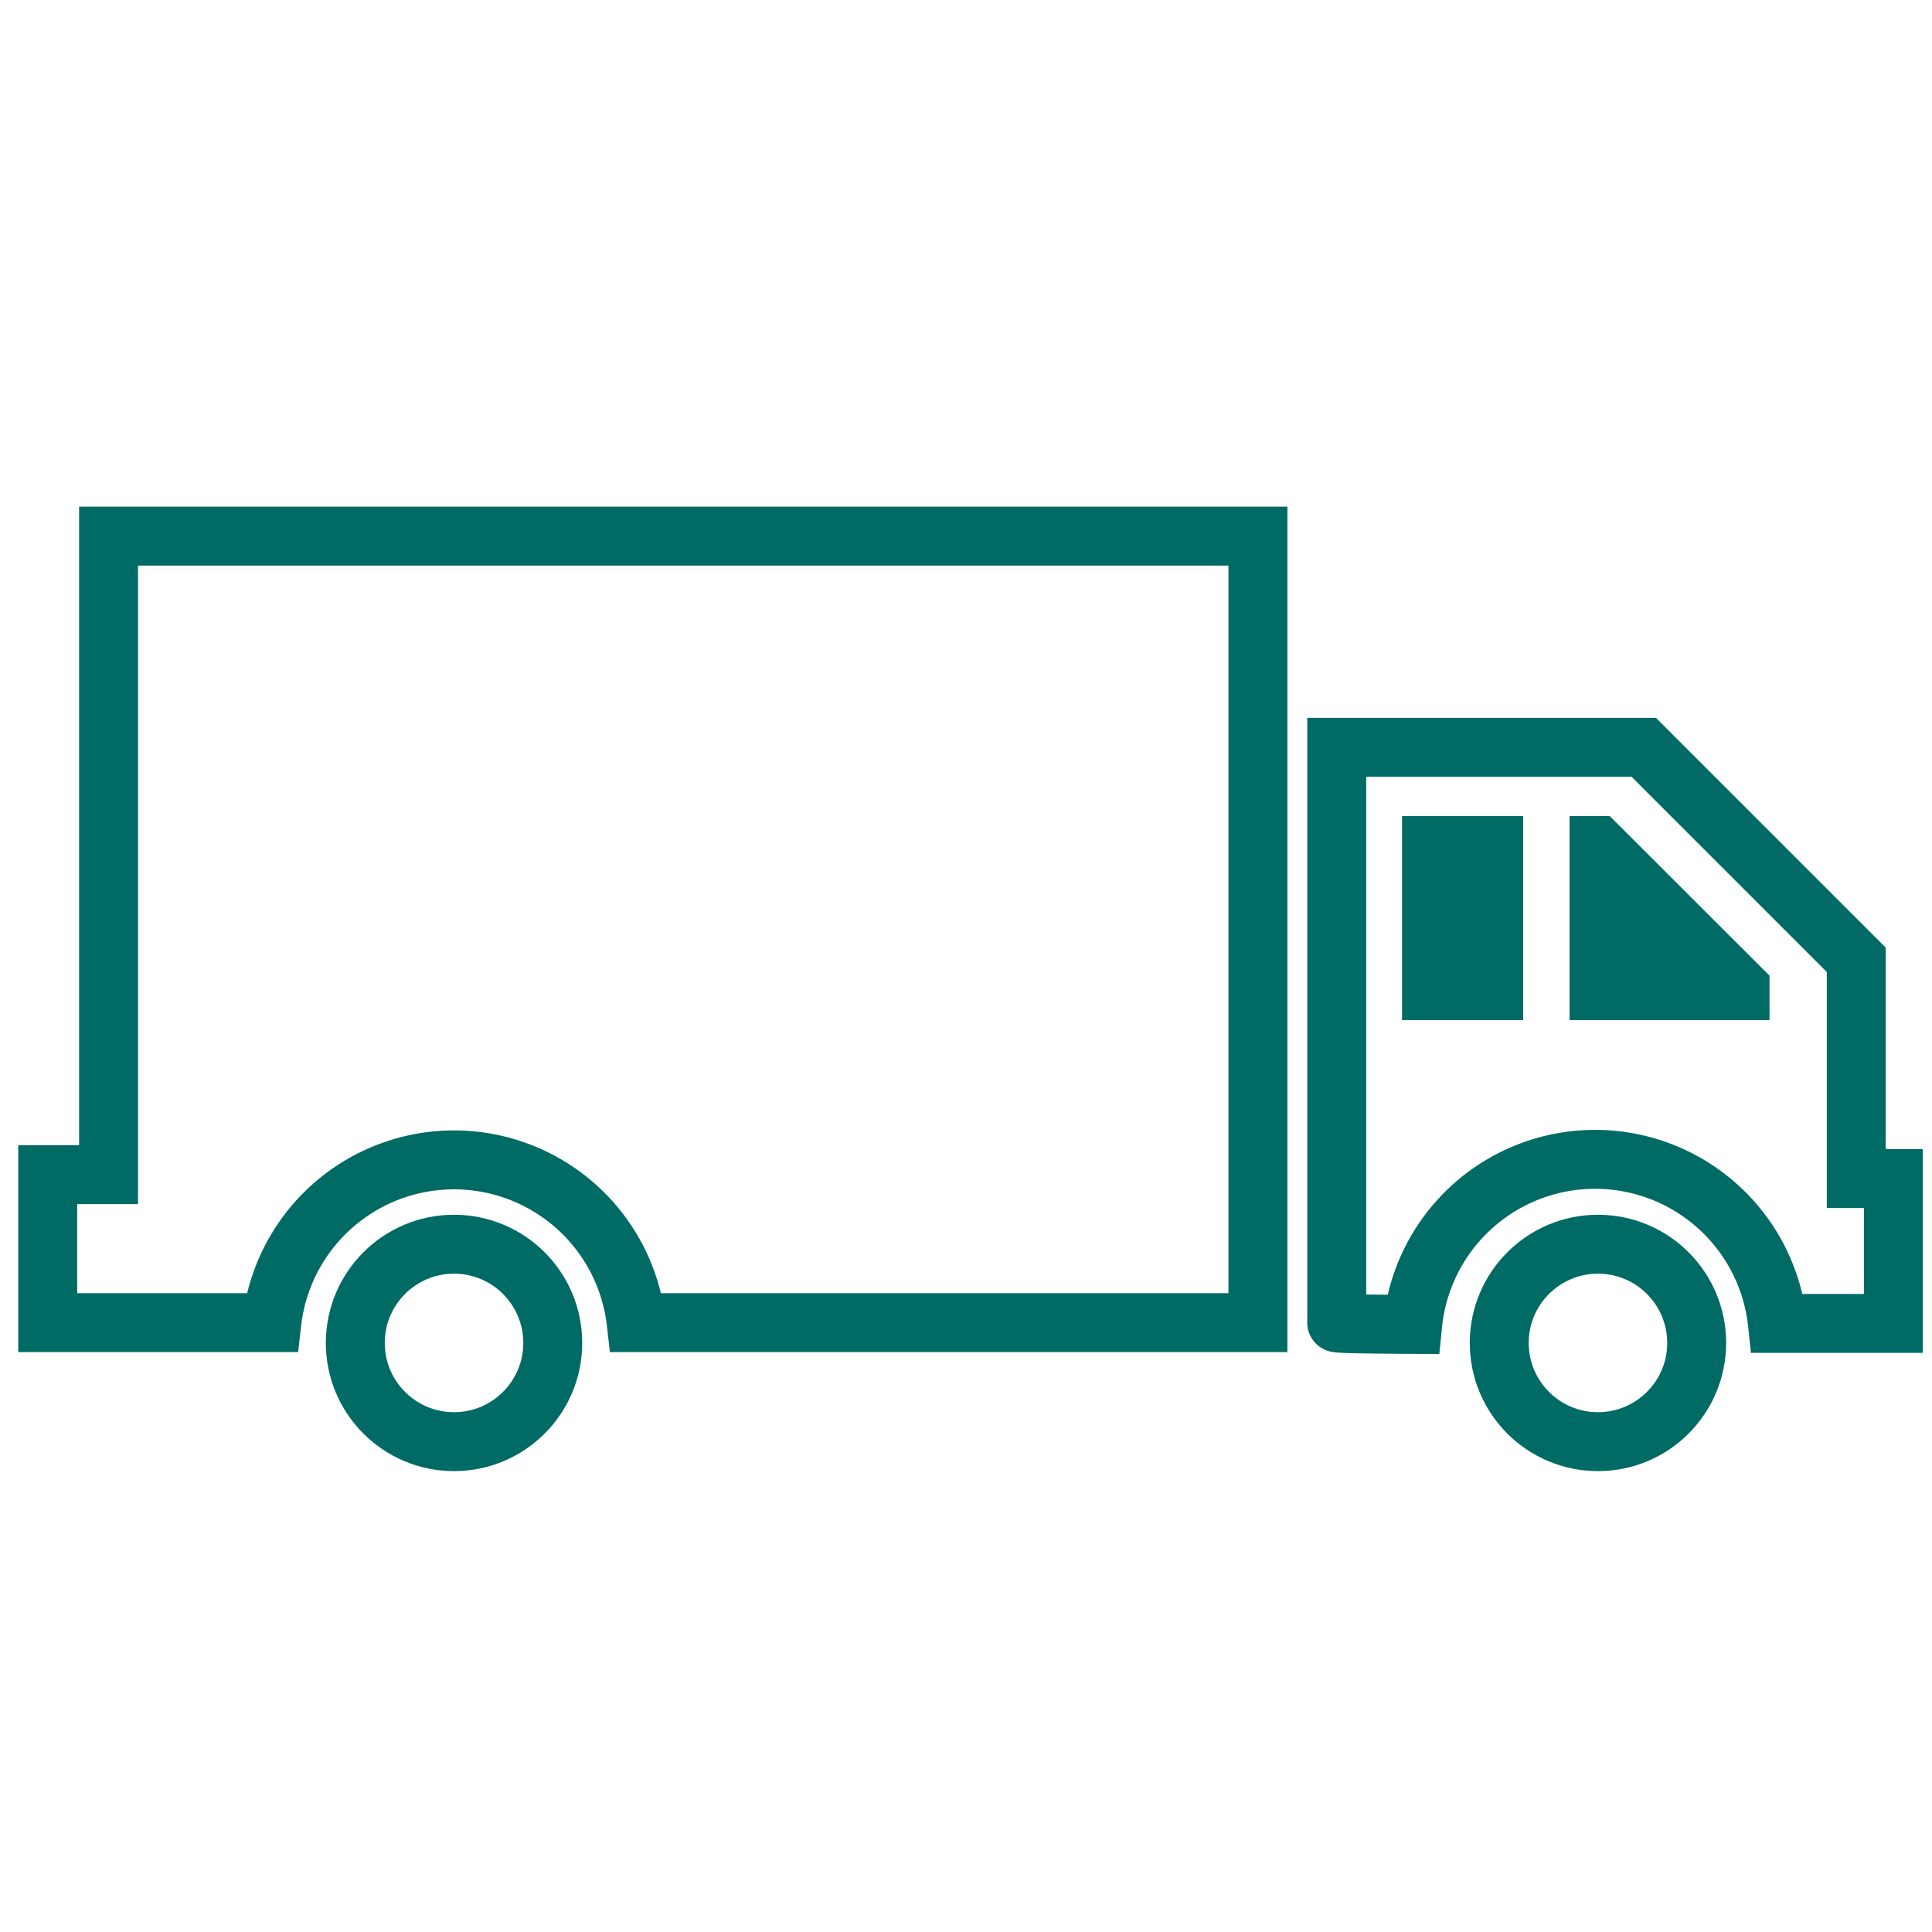
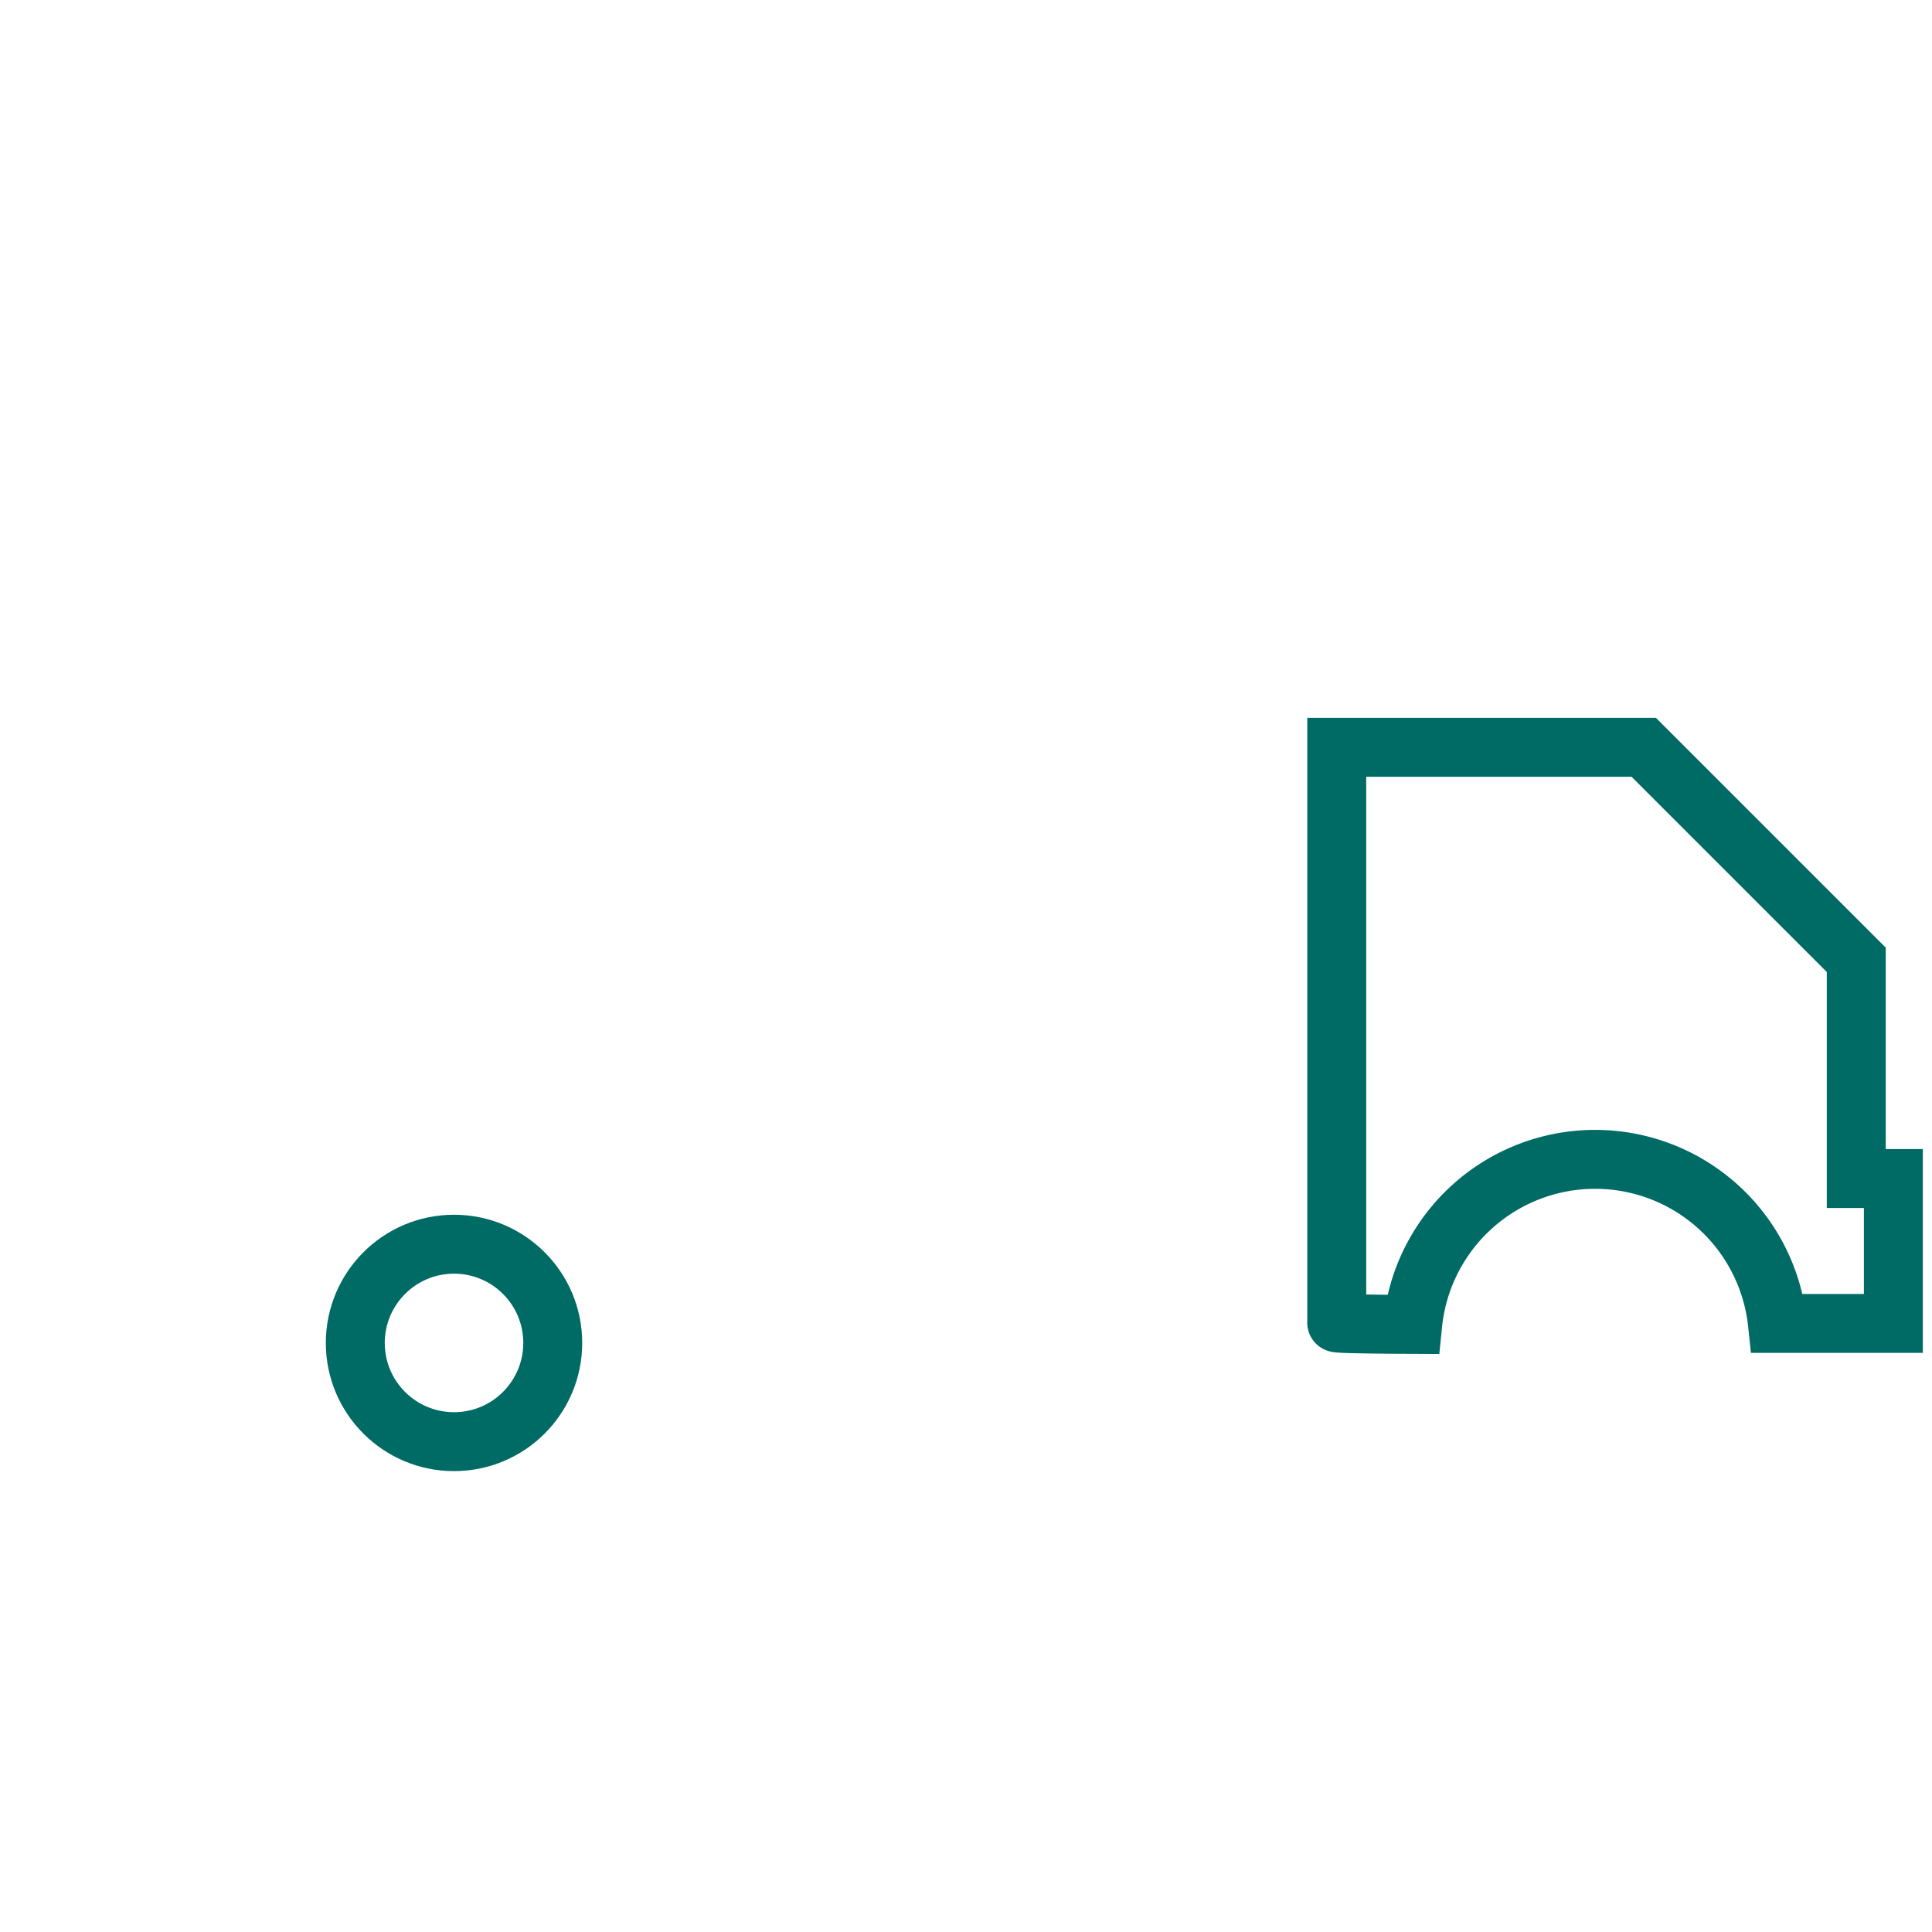
<svg xmlns="http://www.w3.org/2000/svg" viewBox="0 0 100 100">
  <g fill="none" stroke="#006a65" stroke-miterlimit="10" stroke-width="3.05">
    <circle cx="23.5" cy="69.51" r="5.11" />
-     <circle cx="82.71" cy="69.51" r="5.11" />
    <path d="m96.08 61v-11.32l-11-11h-15.89v29.78c-.06.05 1.51.08 3.93.09a9.49 9.49 0 0 1 18.88-.05h6v-7.5z" />
-     <path d="m5.62 27.75v33.05h-3.15v7.66h11.6a9.49 9.49 0 0 1 18.86 0h32.18v-40.71z" />
  </g>
-   <path d="m72.57 42.24h6.27v10.56h-6.27z" fill="#006a65" />
-   <path d="m83.32 42.24h-2.08v10.56h10.35v-2.3z" fill="#006a65" />
</svg>